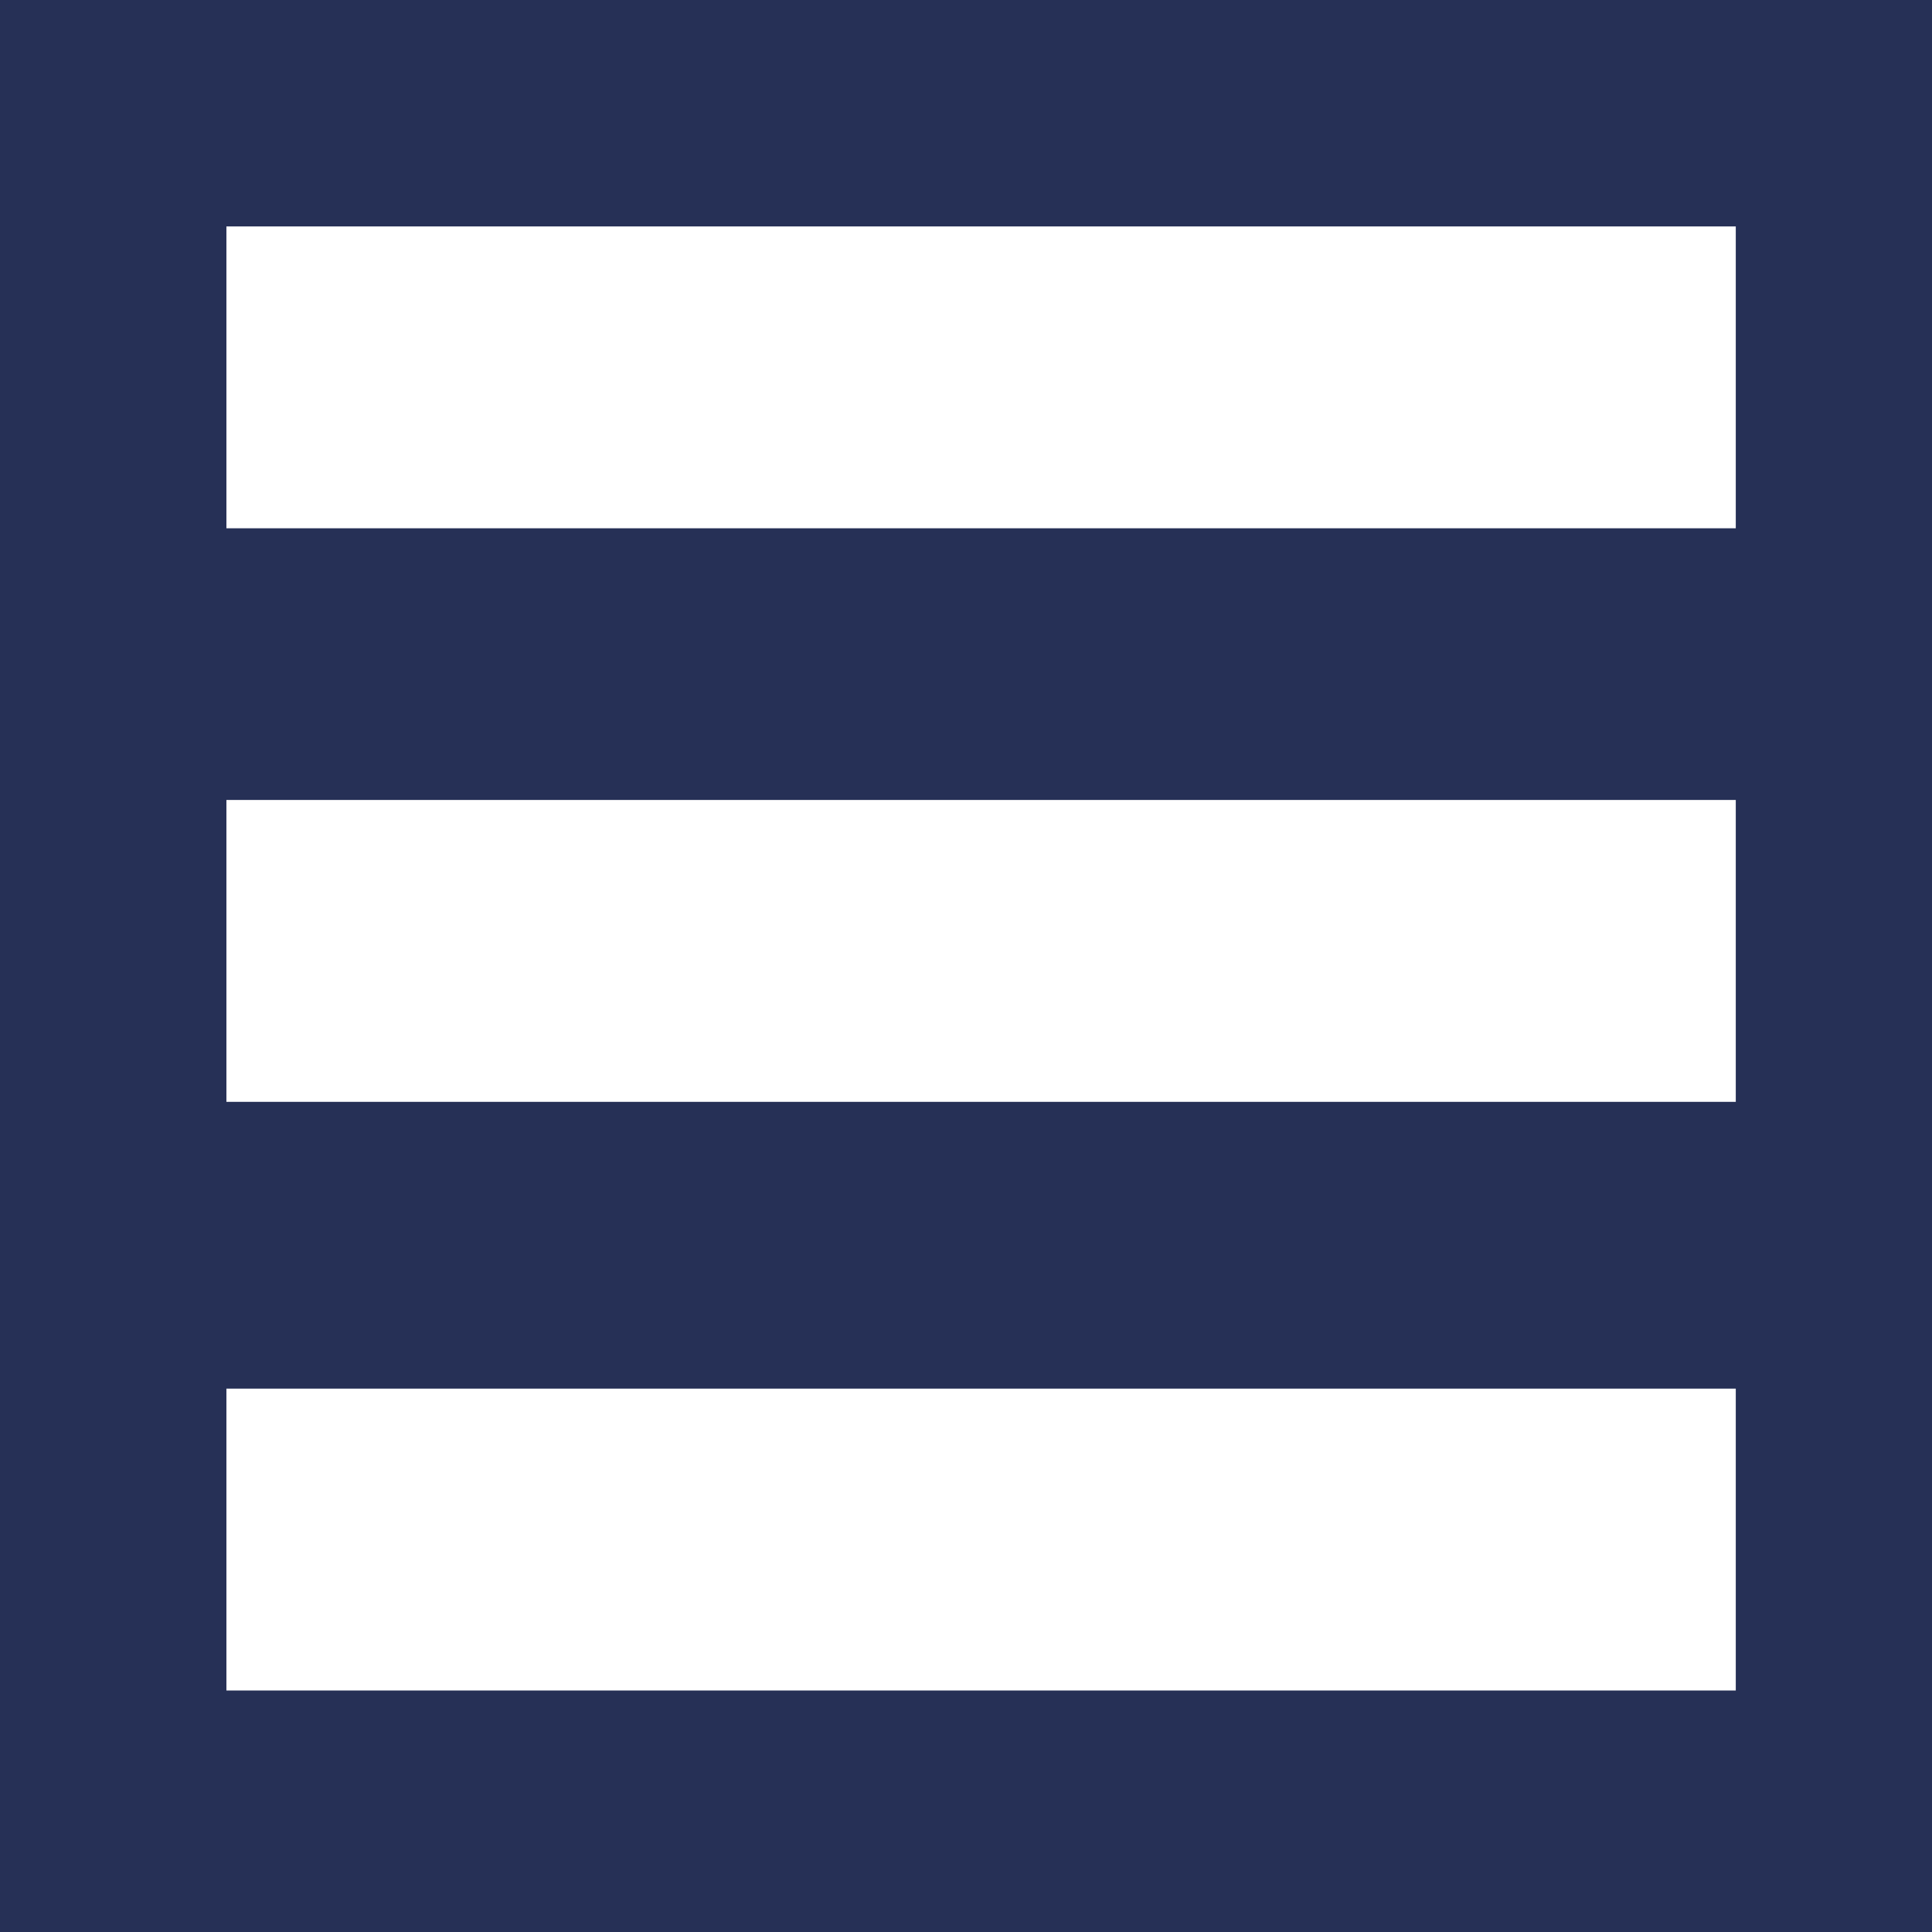
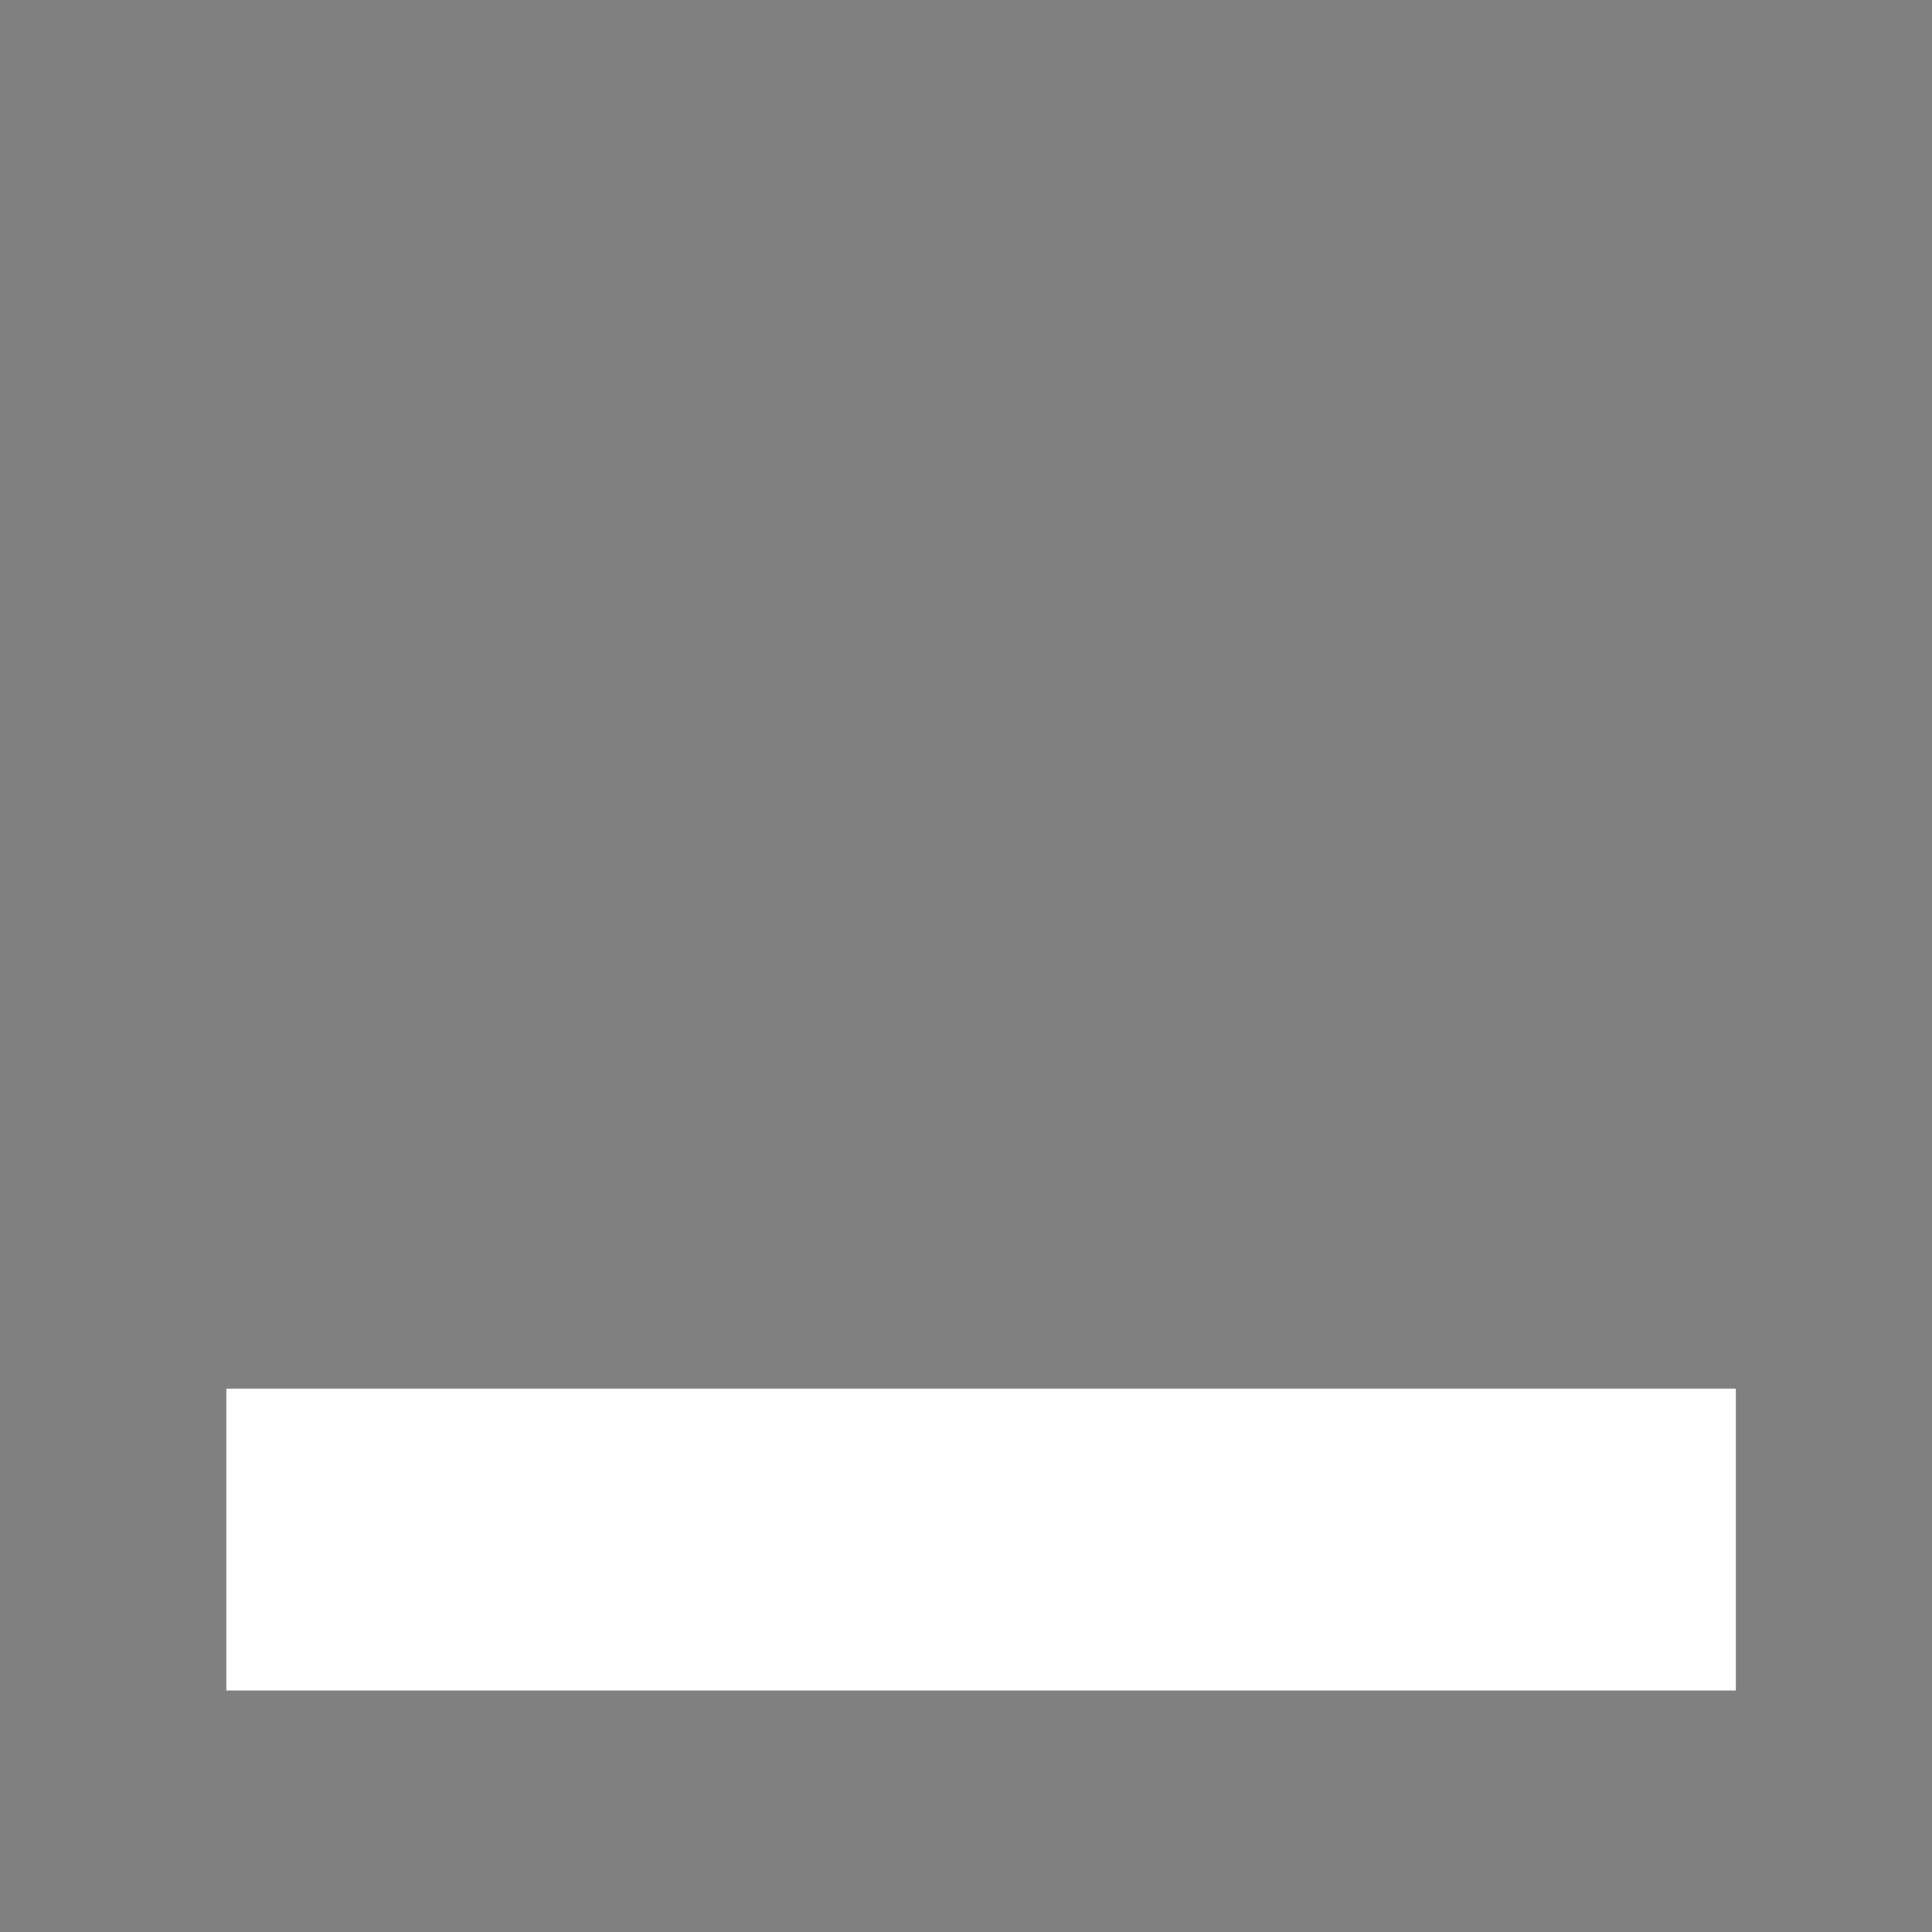
<svg xmlns="http://www.w3.org/2000/svg" version="1.1" id="レイヤー_1" x="0px" y="0px" viewBox="0 0 256 256" style="enable-background:new 0 0 256 256;" xml:space="preserve">
  <rect x="0" y="0" width="256" height="256" fill="#808080" stroke="none" />
  <style type="text/css">
	.st0{fill:#263056;stroke:#000000;stroke-miterlimit:10;}
	.st1{fill:#FFFFFF;}
</style>
-   <rect x="-34" y="-19" class="st0" width="322.5" height="322.5" />
-   <rect x="30" y="30" class="st1" width="200" height="40" />
-   <rect x="30" y="106" class="st1" width="200" height="40" />
  <rect x="30" y="184" class="st1" width="200" height="40" />
</svg>